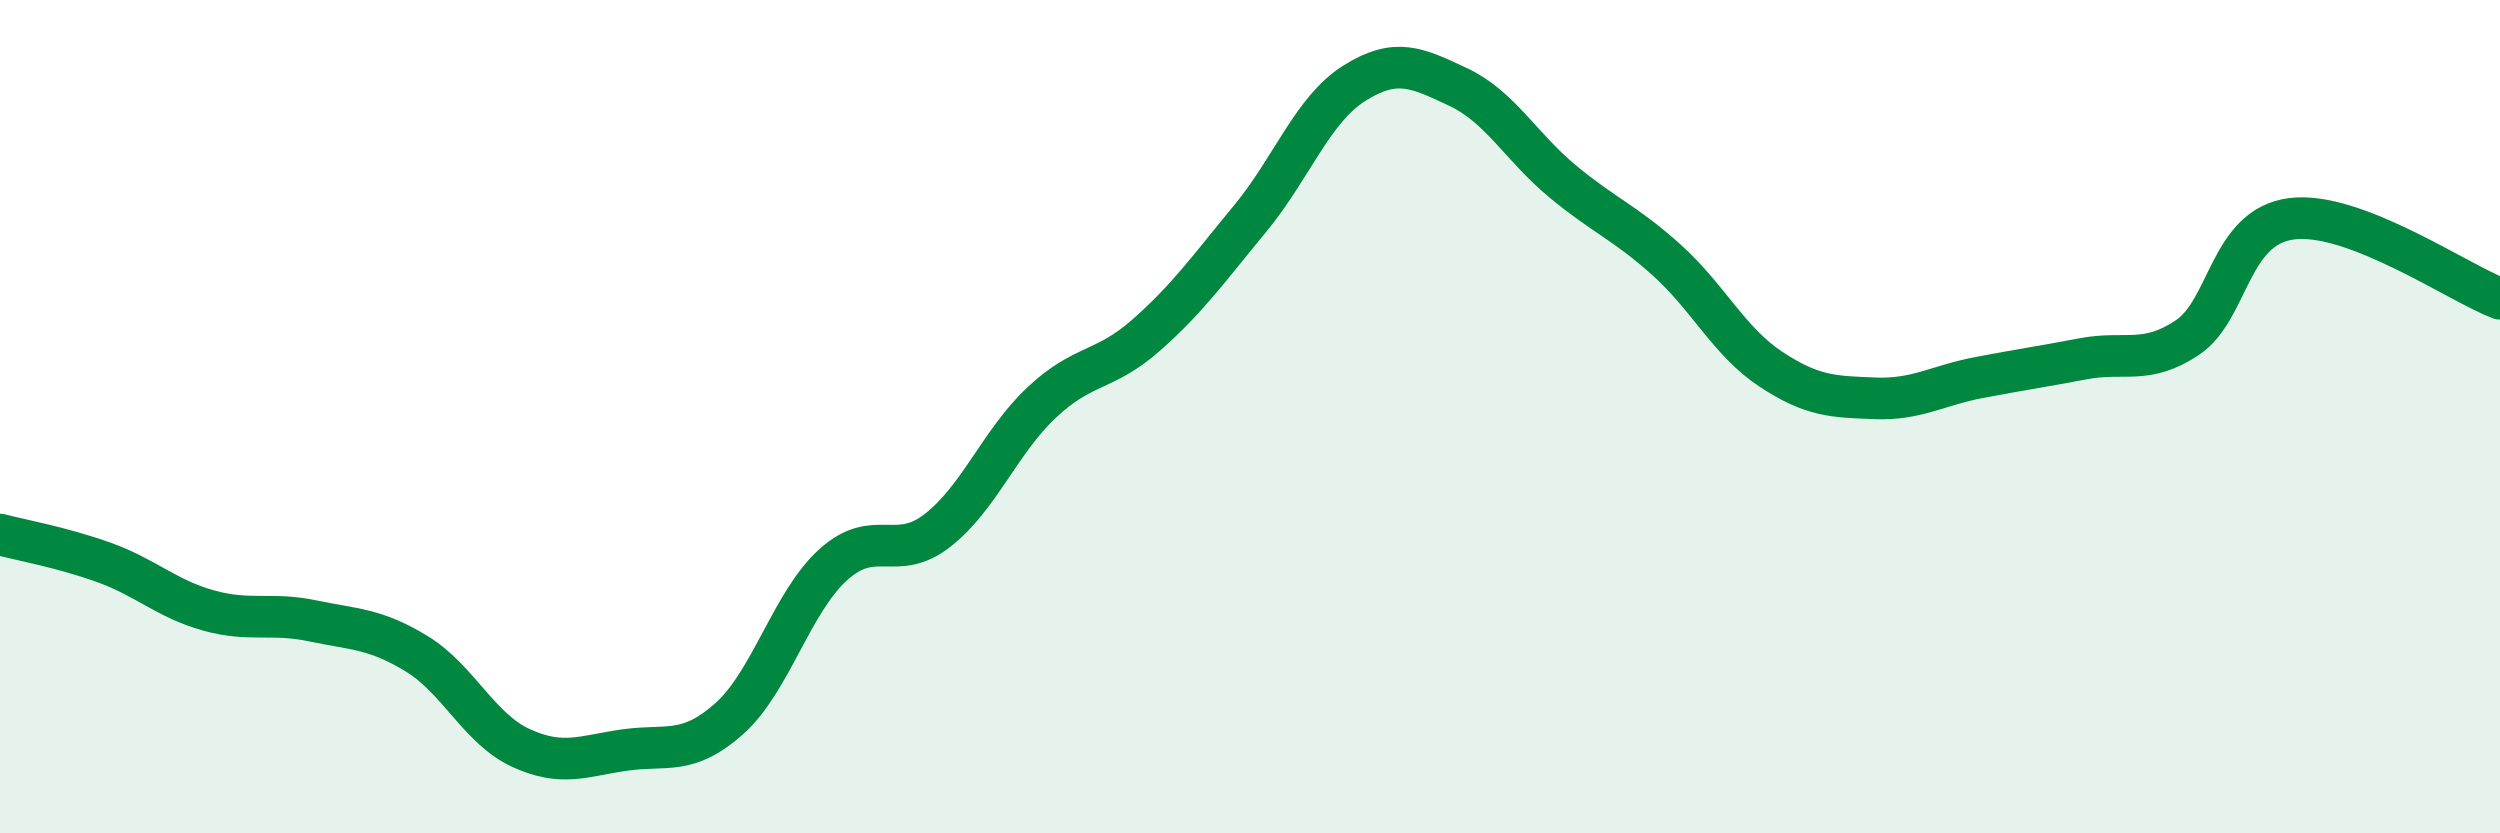
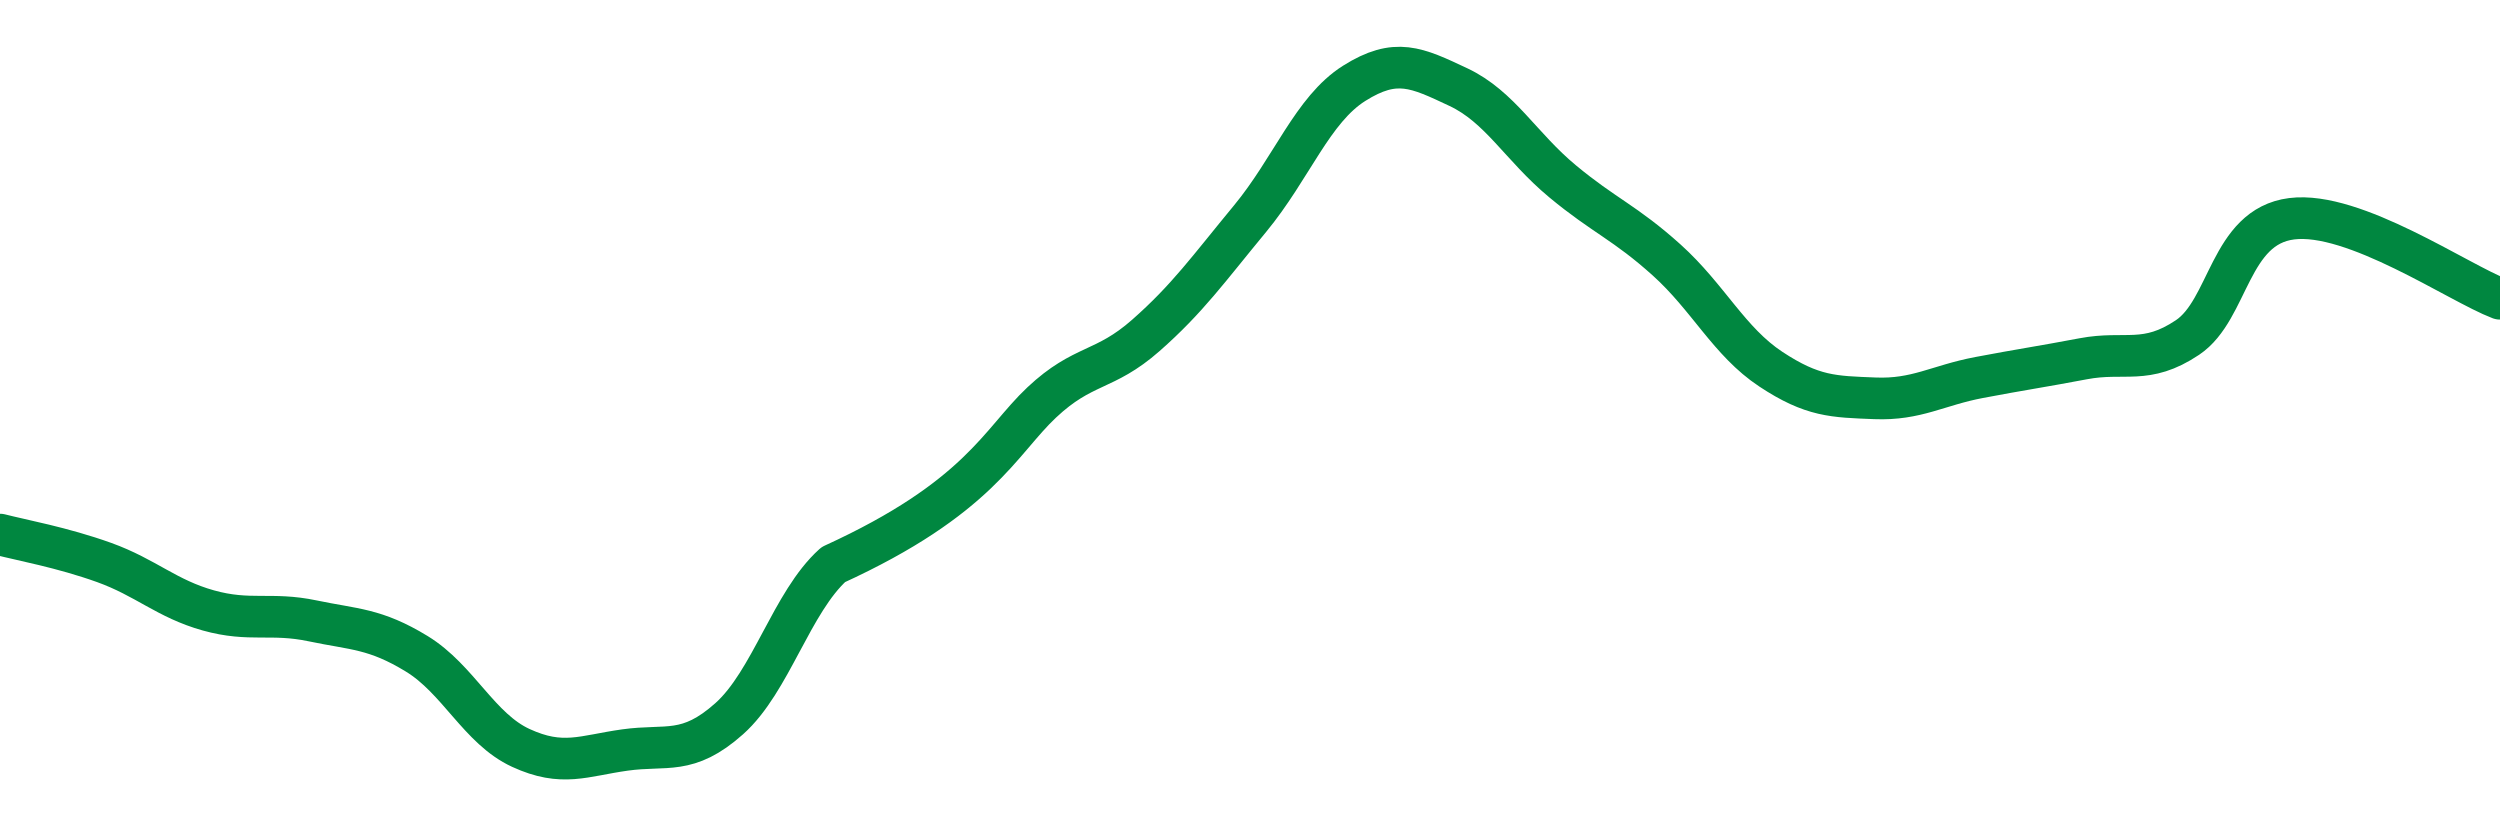
<svg xmlns="http://www.w3.org/2000/svg" width="60" height="20" viewBox="0 0 60 20">
-   <path d="M 0,12.83 C 0.5,12.96 1.5,13.14 2.5,13.5 C 3.5,13.86 4,14.37 5,14.65 C 6,14.93 6.5,14.69 7.5,14.9 C 8.5,15.11 9,15.08 10,15.69 C 11,16.3 11.5,17.49 12.5,17.95 C 13.5,18.41 14,18.14 15,18 C 16,17.86 16.5,18.14 17.5,17.25 C 18.5,16.36 19,14.45 20,13.55 C 21,12.65 21.5,13.51 22.5,12.73 C 23.5,11.95 24,10.6 25,9.66 C 26,8.72 26.5,8.93 27.5,8.05 C 28.5,7.17 29,6.46 30,5.25 C 31,4.04 31.5,2.63 32.5,2 C 33.5,1.37 34,1.62 35,2.09 C 36,2.56 36.5,3.52 37.5,4.35 C 38.5,5.18 39,5.34 40,6.24 C 41,7.14 41.5,8.2 42.5,8.86 C 43.5,9.52 44,9.52 45,9.56 C 46,9.6 46.5,9.25 47.5,9.06 C 48.5,8.87 49,8.8 50,8.61 C 51,8.42 51.5,8.77 52.5,8.1 C 53.5,7.43 53.5,5.44 55,5.25 C 56.5,5.06 59,6.79 60,7.17L60 20L0 20Z" fill="#008740" opacity="0.1" stroke-linecap="round" stroke-linejoin="round" />
-   <path d="M 0,12.83 C 0.5,12.96 1.5,13.14 2.5,13.5 C 3.5,13.86 4,14.37 5,14.65 C 6,14.93 6.5,14.69 7.5,14.9 C 8.5,15.11 9,15.08 10,15.69 C 11,16.3 11.5,17.49 12.5,17.95 C 13.5,18.41 14,18.14 15,18 C 16,17.86 16.5,18.14 17.5,17.25 C 18.5,16.36 19,14.45 20,13.55 C 21,12.65 21.5,13.51 22.5,12.73 C 23.5,11.95 24,10.6 25,9.66 C 26,8.72 26.5,8.93 27.5,8.05 C 28.5,7.17 29,6.46 30,5.25 C 31,4.04 31.5,2.63 32.5,2 C 33.5,1.37 34,1.62 35,2.09 C 36,2.56 36.5,3.52 37.5,4.35 C 38.5,5.18 39,5.34 40,6.24 C 41,7.14 41.5,8.2 42.5,8.86 C 43.5,9.52 44,9.52 45,9.56 C 46,9.6 46.5,9.25 47.5,9.06 C 48.5,8.87 49,8.8 50,8.61 C 51,8.42 51.5,8.77 52.5,8.1 C 53.5,7.43 53.5,5.44 55,5.25 C 56.5,5.06 59,6.79 60,7.17" stroke="#008740" stroke-width="1" fill="none" stroke-linecap="round" stroke-linejoin="round" />
+   <path d="M 0,12.83 C 0.5,12.96 1.5,13.14 2.5,13.5 C 3.5,13.86 4,14.37 5,14.65 C 6,14.93 6.5,14.69 7.5,14.9 C 8.5,15.11 9,15.08 10,15.69 C 11,16.3 11.5,17.49 12.5,17.95 C 13.5,18.41 14,18.14 15,18 C 16,17.86 16.5,18.14 17.5,17.25 C 18.5,16.36 19,14.45 20,13.55 C 23.5,11.95 24,10.6 25,9.66 C 26,8.72 26.5,8.93 27.5,8.05 C 28.5,7.17 29,6.46 30,5.25 C 31,4.04 31.5,2.63 32.5,2 C 33.5,1.37 34,1.62 35,2.09 C 36,2.56 36.5,3.52 37.5,4.35 C 38.5,5.18 39,5.34 40,6.24 C 41,7.14 41.5,8.2 42.5,8.86 C 43.5,9.52 44,9.52 45,9.56 C 46,9.6 46.5,9.25 47.5,9.06 C 48.5,8.87 49,8.8 50,8.61 C 51,8.42 51.5,8.77 52.5,8.1 C 53.5,7.43 53.5,5.44 55,5.25 C 56.5,5.06 59,6.79 60,7.17" stroke="#008740" stroke-width="1" fill="none" stroke-linecap="round" stroke-linejoin="round" />
</svg>